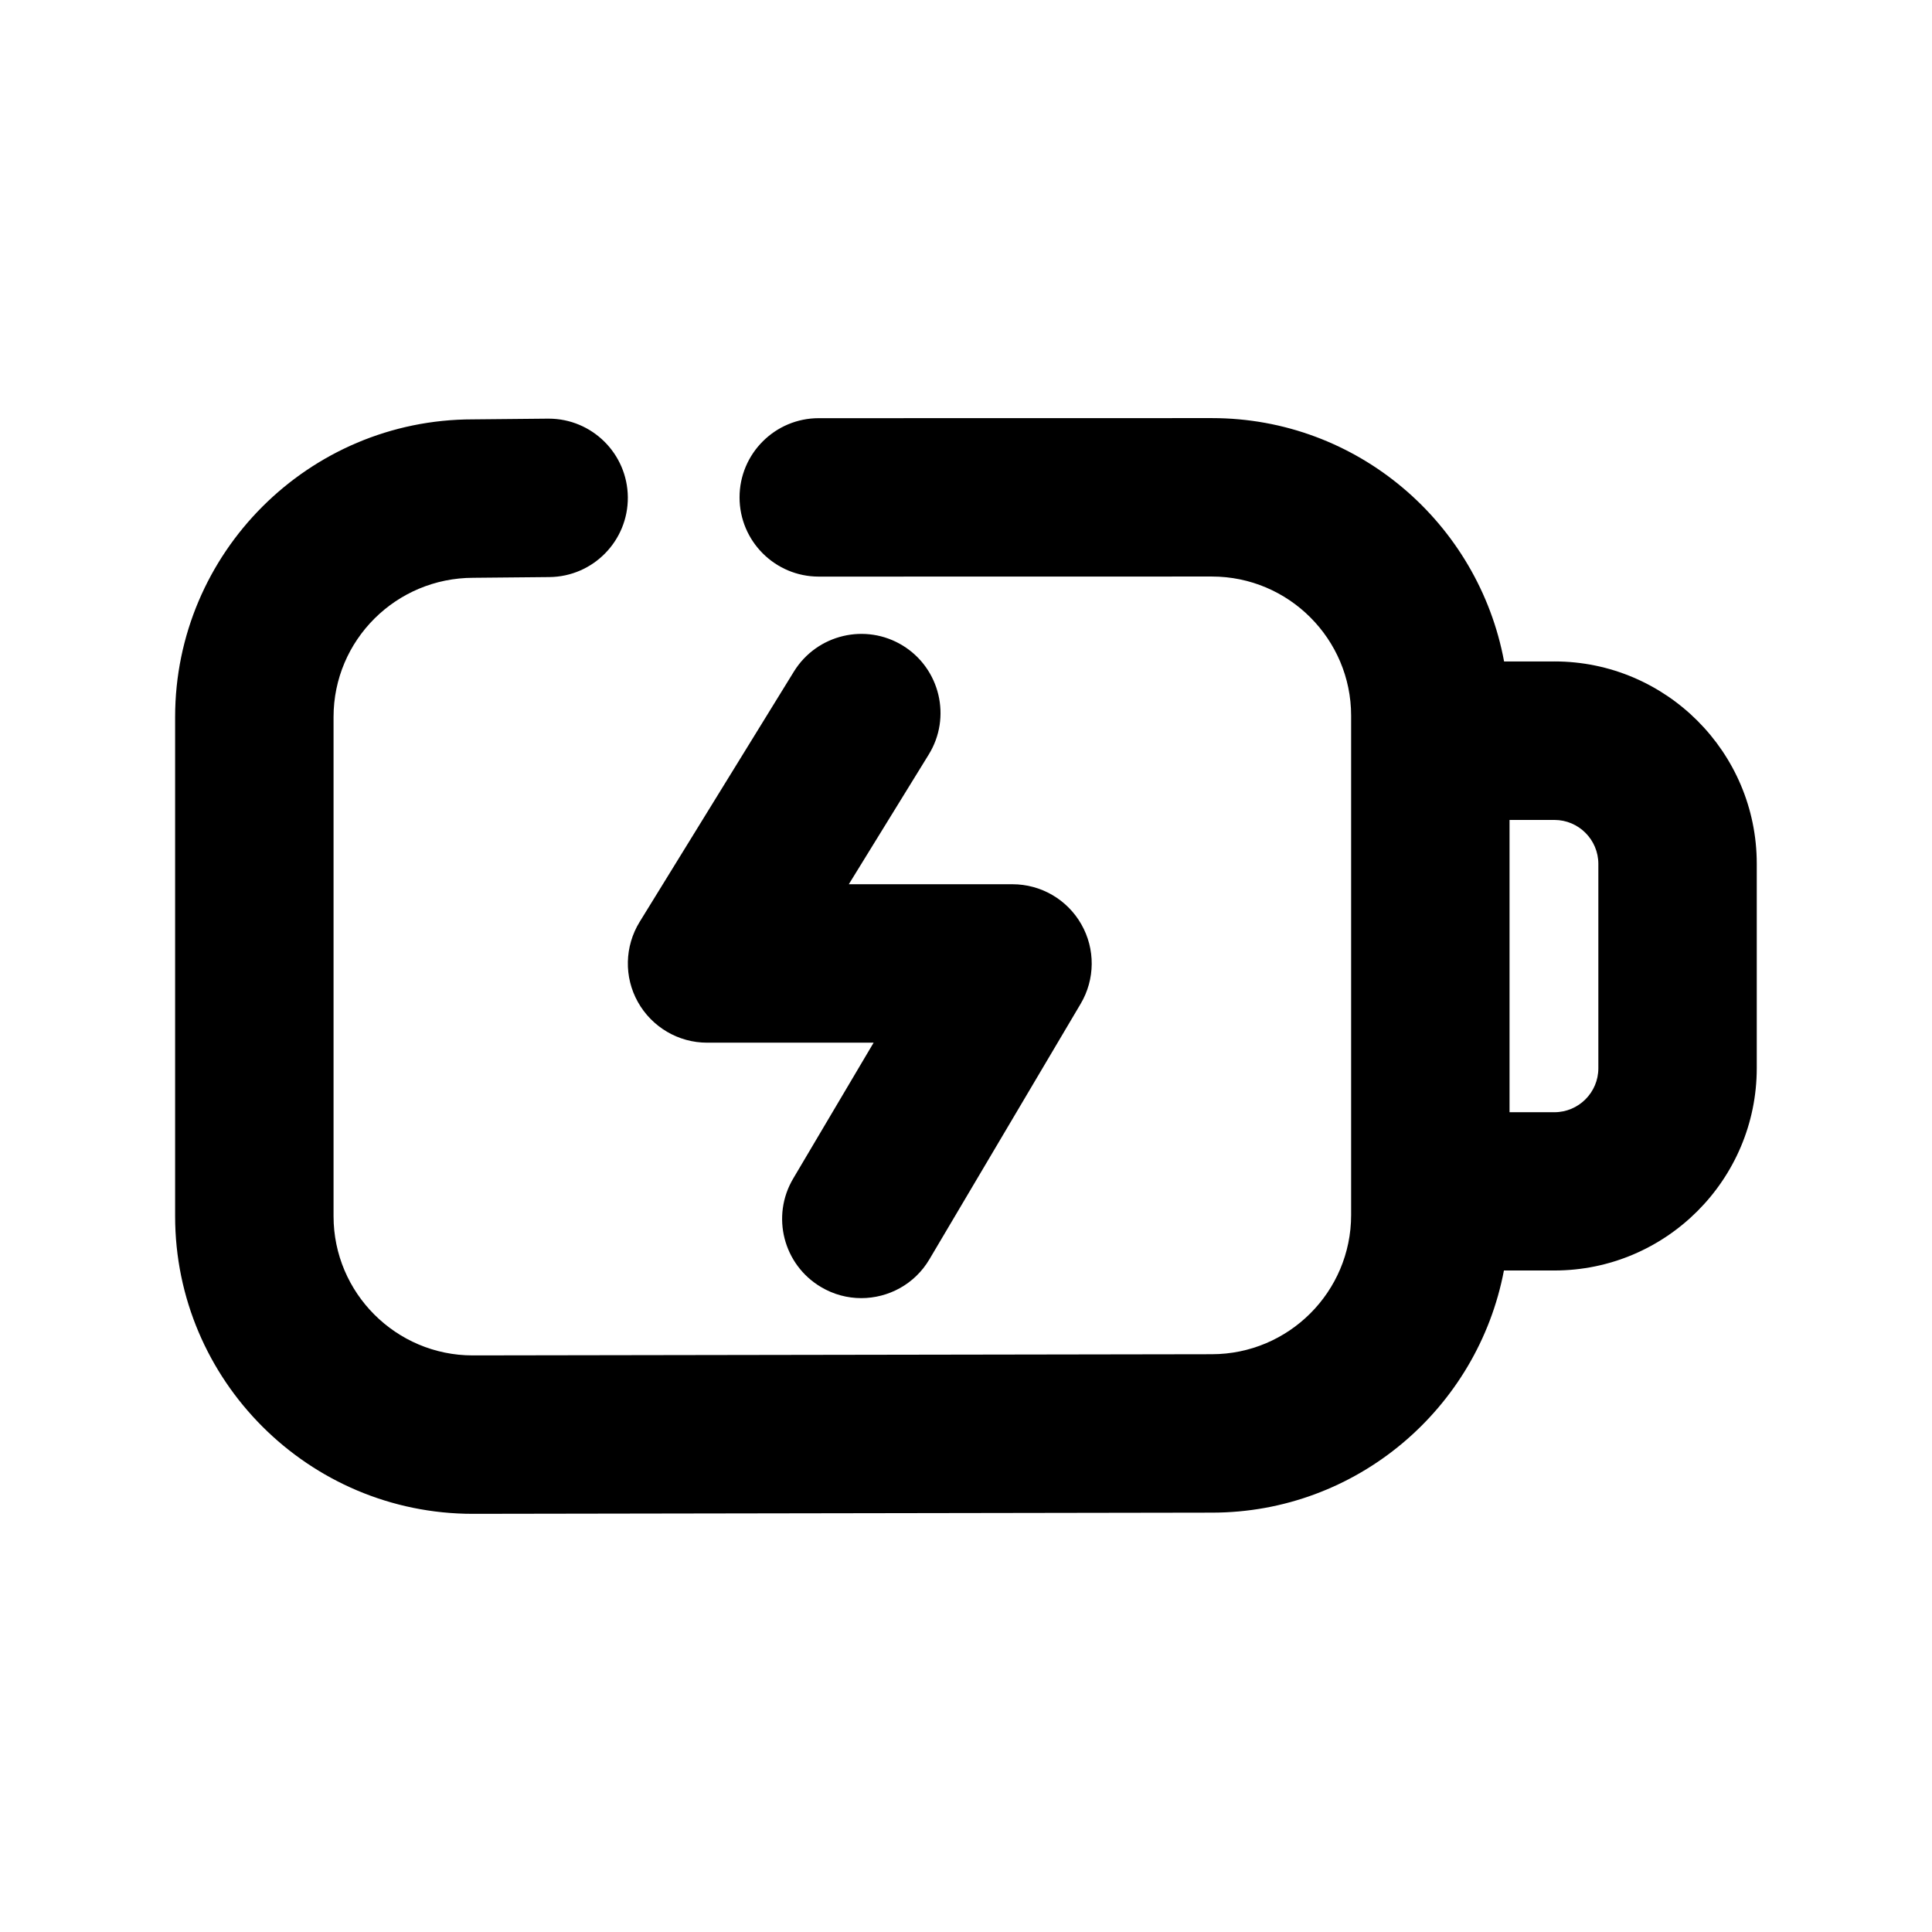
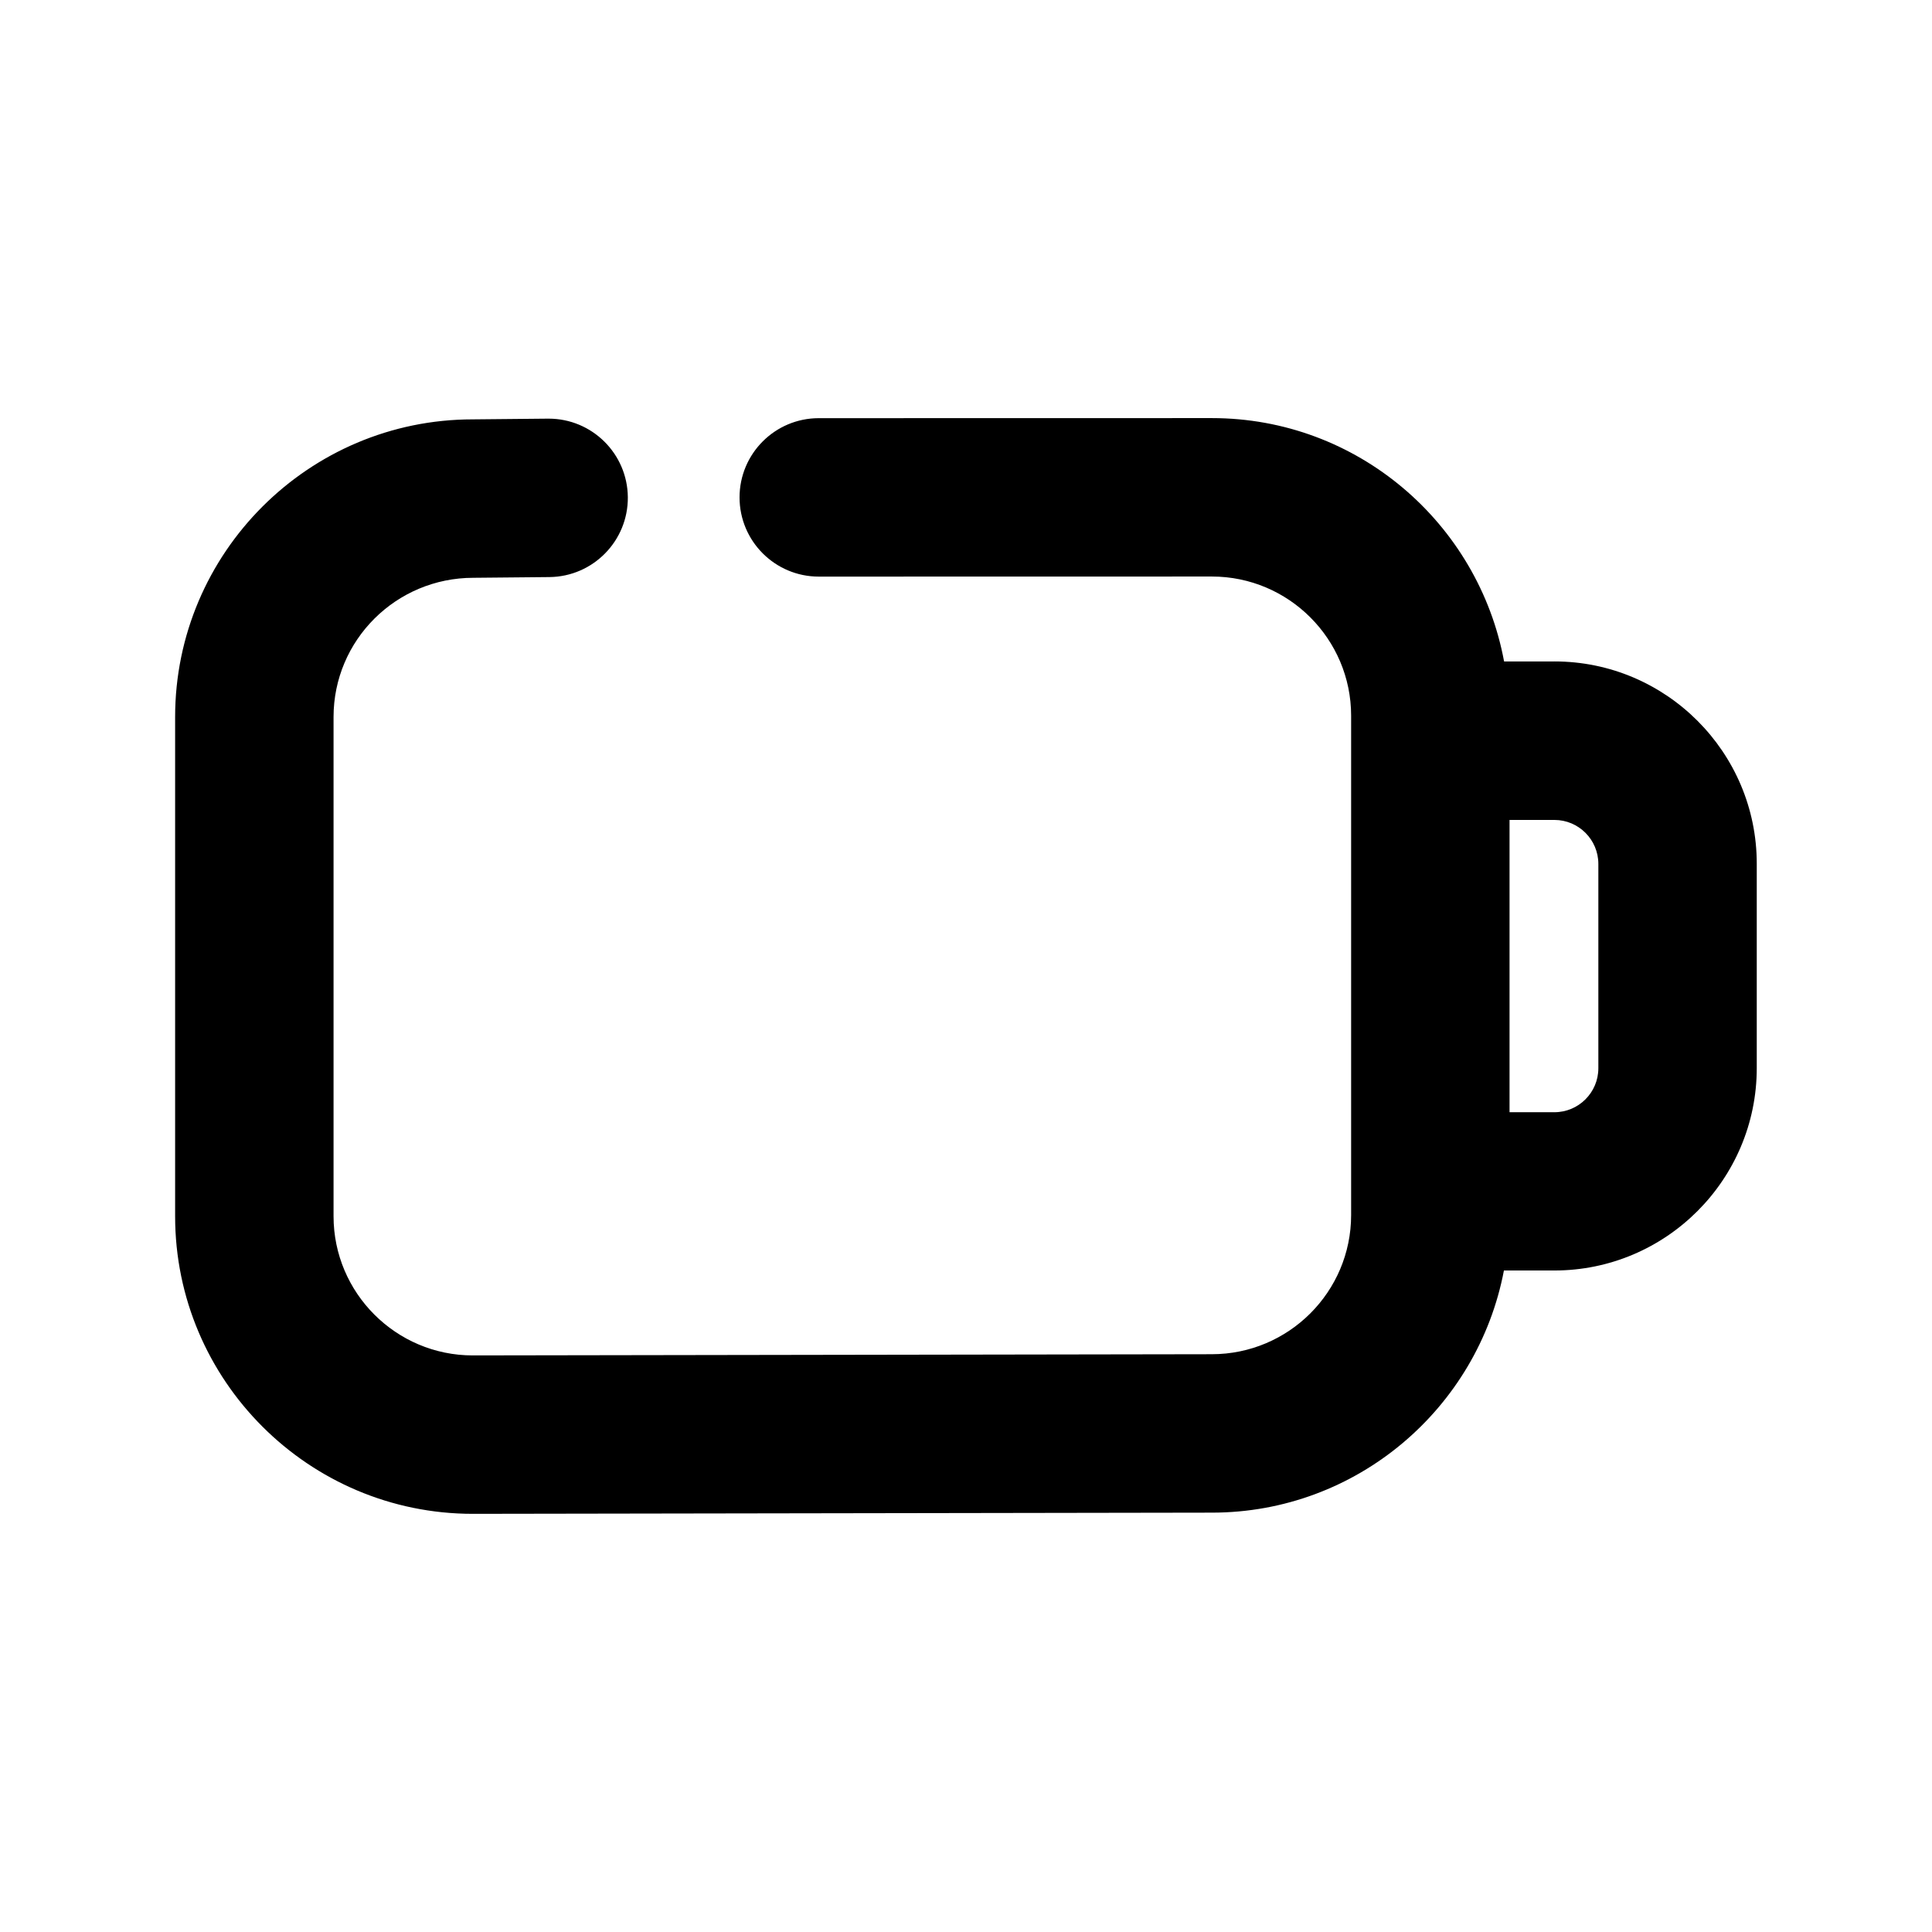
<svg xmlns="http://www.w3.org/2000/svg" fill="#000000" width="800px" height="800px" version="1.1" viewBox="144 144 512 512">
  <g>
-     <path d="m383.29 315.11c-9.867-6.086-22.797-3-28.887 6.844l-40.891 66.355c-3.988 6.488-4.176 14.609-0.461 21.242 3.715 6.633 10.727 10.77 18.324 10.77h44.145l-21.309 36c-5.918 9.973-2.625 22.84 7.367 28.758 3.359 1.996 7.031 2.938 10.664 2.938 7.18 0 14.168-3.672 18.074-10.309l40.074-67.699c3.84-6.488 3.906-14.527 0.168-21.074-3.738-6.551-10.684-10.602-18.242-10.602h-43.371l21.16-34.344c6.113-9.859 3.027-22.789-6.816-28.879z" />
    <path d="m555.95 319.29h-13.352c-6.801-36.633-38.855-64.488-77.418-64.488l-104.2 0.02c-11.586 0-20.992 9.406-20.992 20.992 0 11.586 9.406 20.992 20.992 20.992l104.18-0.02c20.363 0 36.902 16.562 36.902 36.883v132.33c0 20.34-16.543 36.883-36.945 36.883l-195.84 0.316c-20.34 0-36.883-16.562-36.883-36.883v-132.31c0-20.34 16.543-36.883 37.07-36.883l20.113-0.191c11.586-0.105 20.906-9.594 20.805-21.18-0.105-11.523-9.488-20.805-20.992-20.805h-0.188l-19.926 0.191c-43.473 0-78.867 35.395-78.867 78.867v132.31c0 43.496 35.395 78.867 78.887 78.867l195.86-0.316c38.457 0 70.469-27.688 77.398-64.172h13.371c29.559 0 53.633-24.059 53.633-53.633v-54.18c0.004-29.539-24.055-53.594-53.609-53.594zm11.629 107.81c0 6.422-5.227 11.652-11.652 11.652h-11.883v-77.461h11.883c6.422 0 11.652 5.227 11.652 11.652z" />
  </g>
</svg>